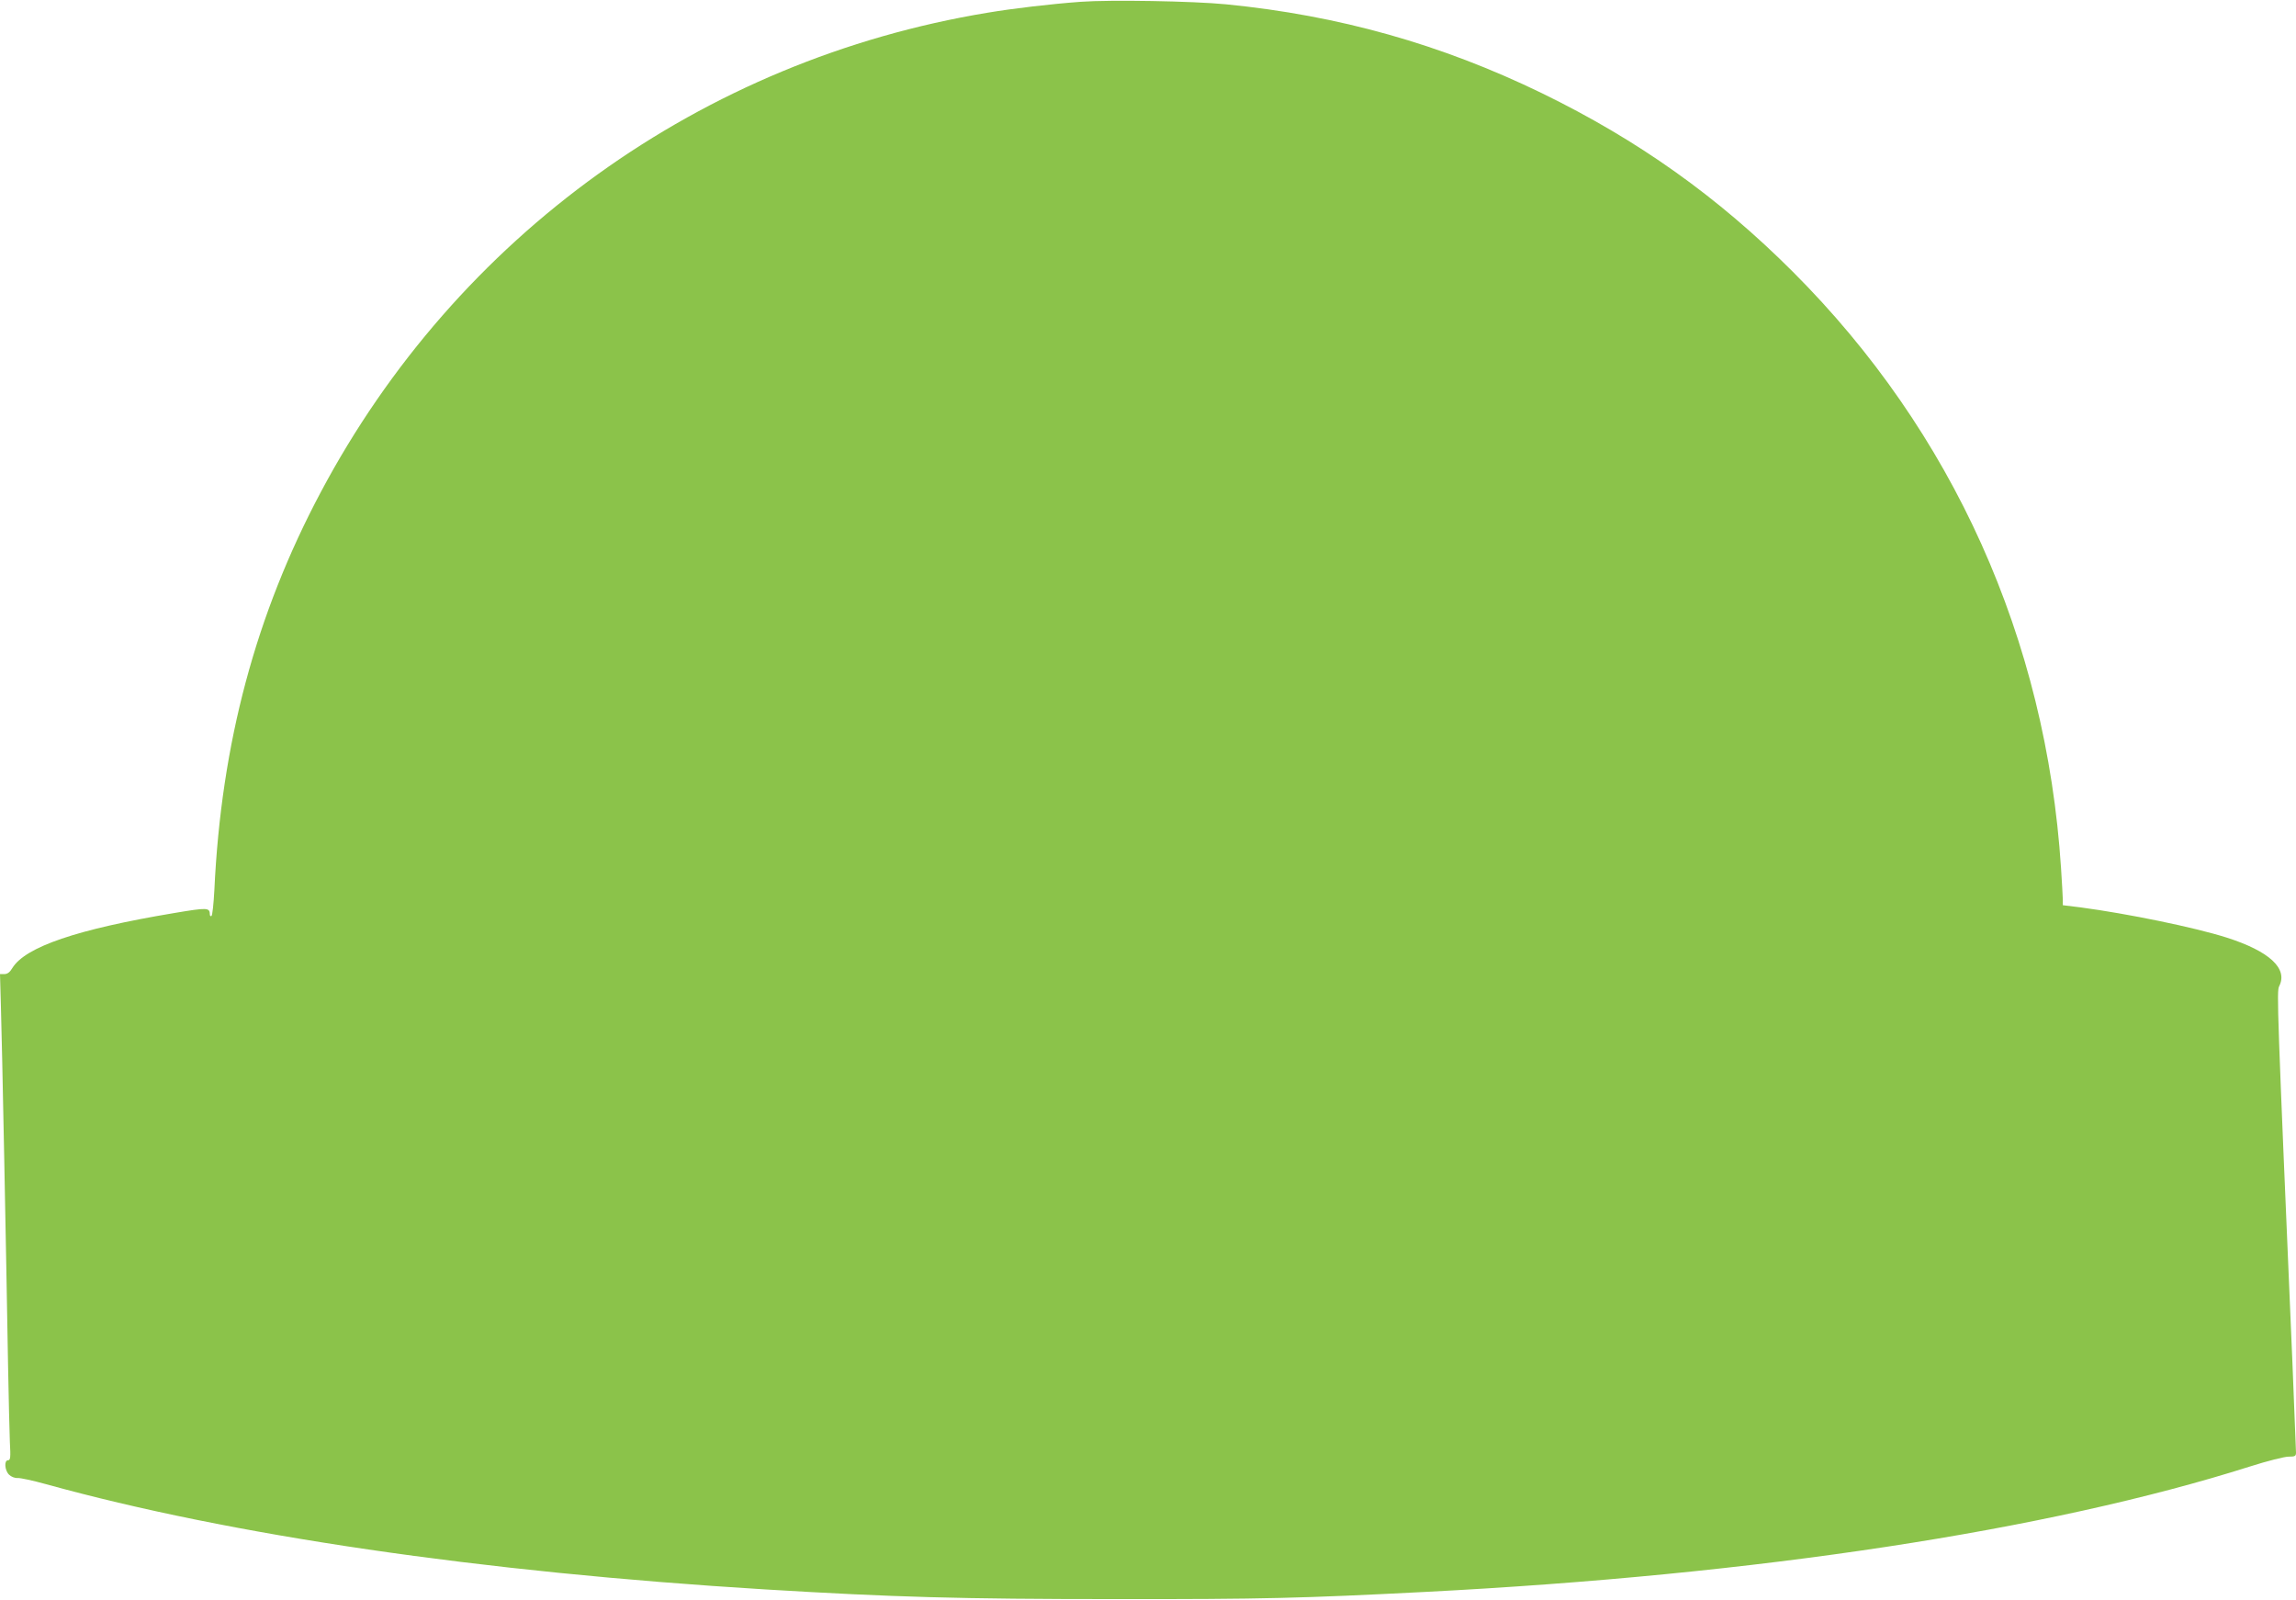
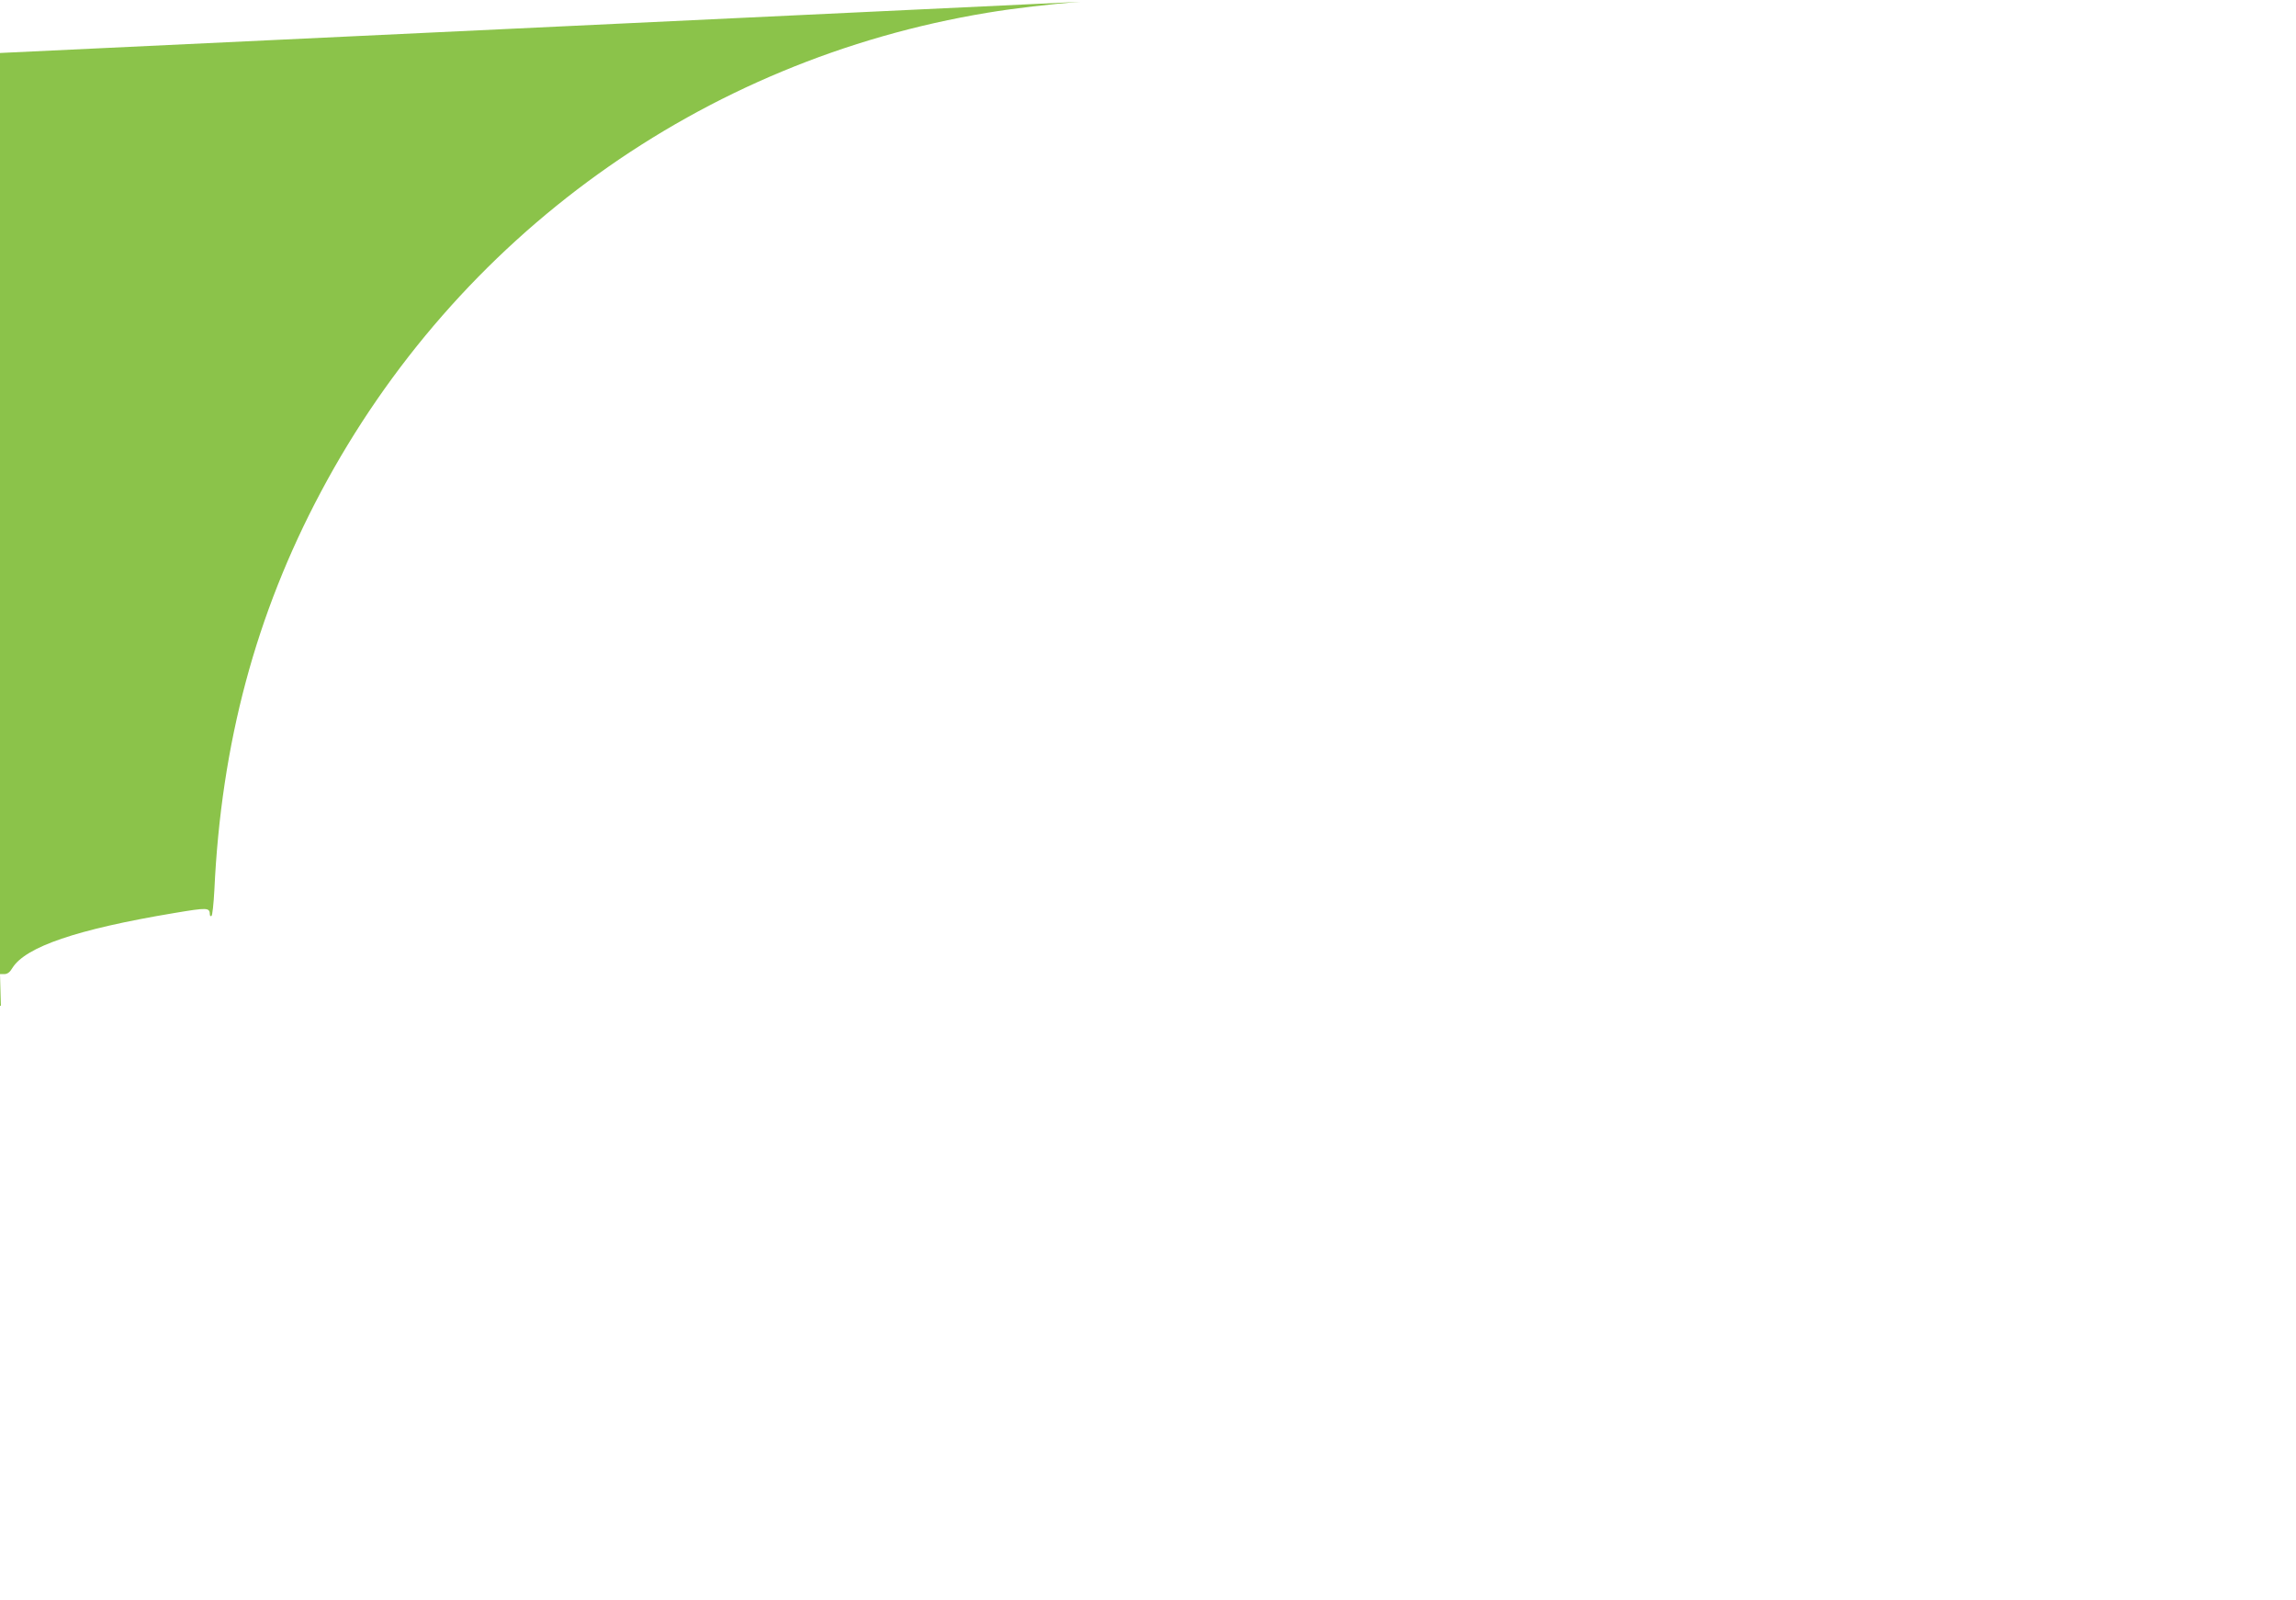
<svg xmlns="http://www.w3.org/2000/svg" version="1.0" width="1280pt" height="892pt" viewBox="0 0 1280 892" preserveAspectRatio="xMidYMid meet">
  <g transform="translate(0,892) scale(0.1,-0.1)" fill="#8bc34a" stroke="none">
-     <path d="M6025 8910 c-165 -12 -377 -37 -520 -61 -1592 -263 -2957 -1244 -3716 -2671 -363 -682 -556 -1402 -594 -2221 -4 -75 -11 -140 -16 -143 -5 -3 -9 1 -9 8 -1 39 -11 40 -201 8 -539 -90 -827 -188 -900 -306 -14 -24 -28 -34 -45 -34 l-24 0 5 -177 c6 -179 30 -1410 40 -2008 3 -176 8 -366 10 -423 5 -87 3 -102 -10 -102 -23 0 -19 -56 5 -80 12 -12 32 -20 48 -19 15 1 85 -14 157 -34 1034 -286 2423 -490 4010 -587 710 -43 1088 -54 1955 -54 818 -1 1043 5 1725 40 1850 95 3473 342 4601 700 94 30 190 54 212 54 37 0 42 3 42 23 0 12 -9 238 -20 502 -85 1984 -88 2069 -74 2097 51 99 -55 196 -294 272 -180 57 -551 133 -814 168 l-98 12 0 31 c0 16 -5 96 -10 177 -83 1275 -602 2430 -1495 3323 -419 419 -864 735 -1400 996 -560 272 -1130 433 -1760 495 -183 18 -646 26 -810 14z" />
+     <path d="M6025 8910 c-165 -12 -377 -37 -520 -61 -1592 -263 -2957 -1244 -3716 -2671 -363 -682 -556 -1402 -594 -2221 -4 -75 -11 -140 -16 -143 -5 -3 -9 1 -9 8 -1 39 -11 40 -201 8 -539 -90 -827 -188 -900 -306 -14 -24 -28 -34 -45 -34 l-24 0 5 -177 l-98 12 0 31 c0 16 -5 96 -10 177 -83 1275 -602 2430 -1495 3323 -419 419 -864 735 -1400 996 -560 272 -1130 433 -1760 495 -183 18 -646 26 -810 14z" />
  </g>
</svg>